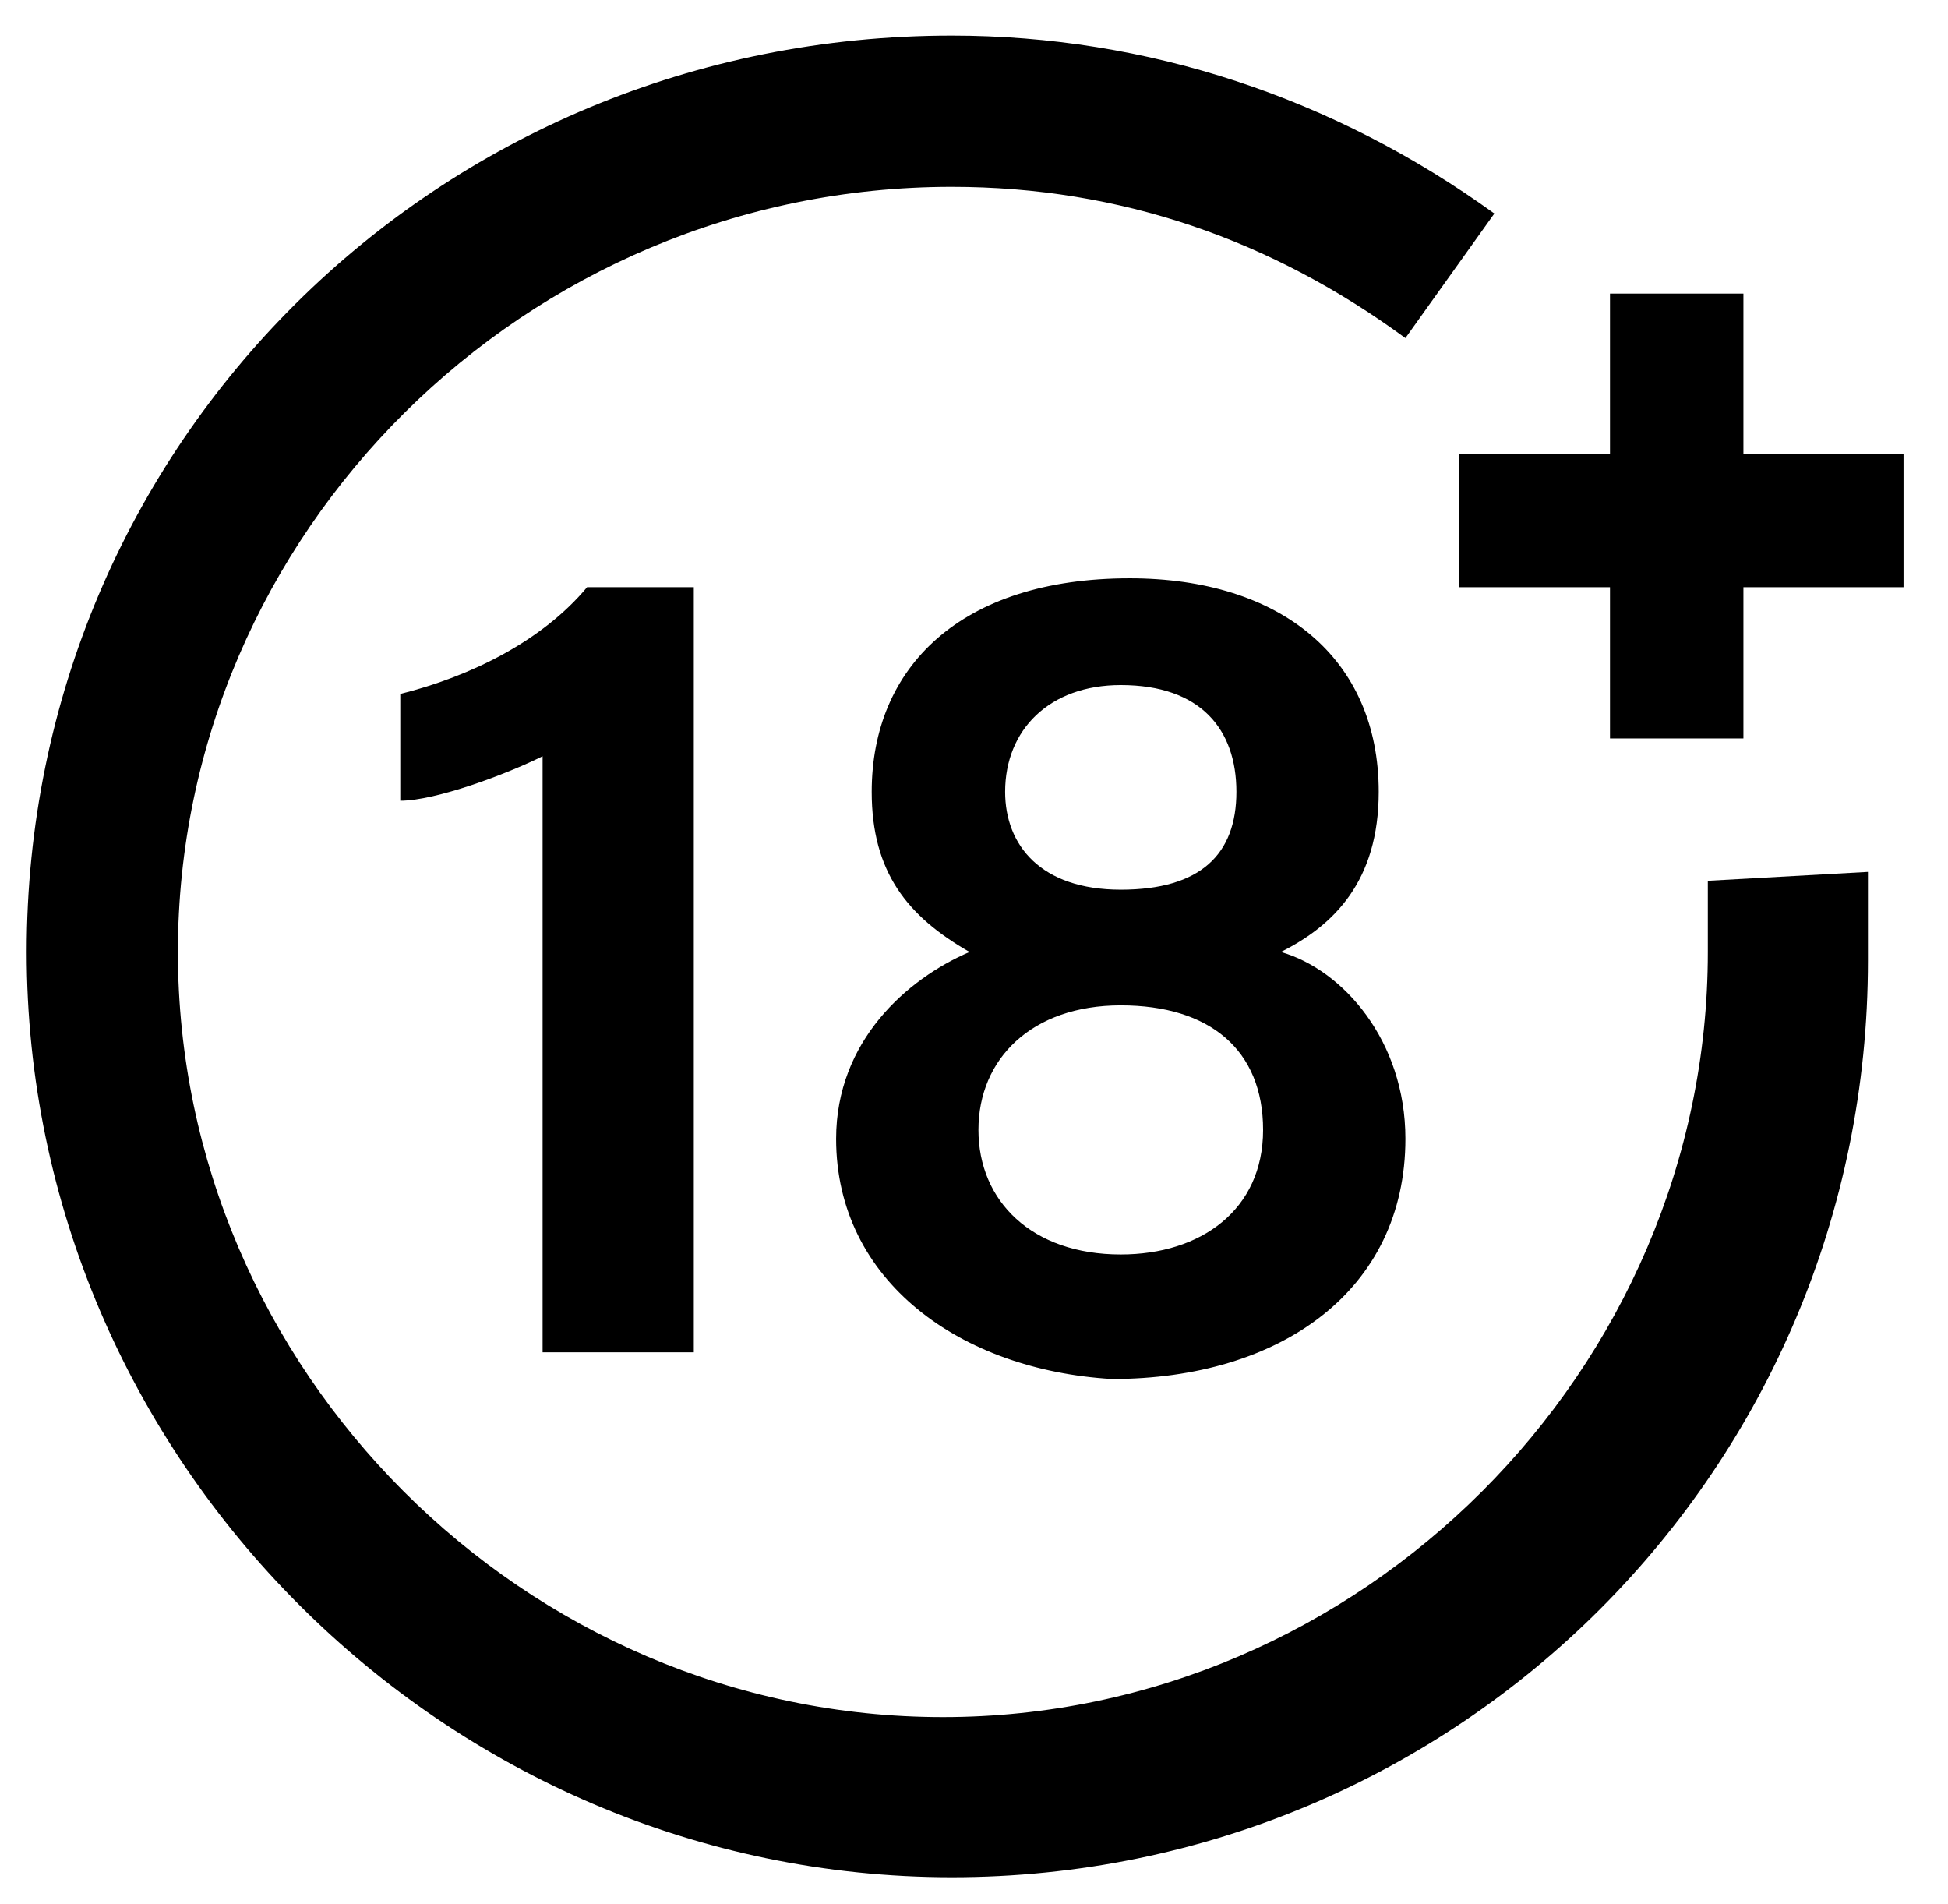
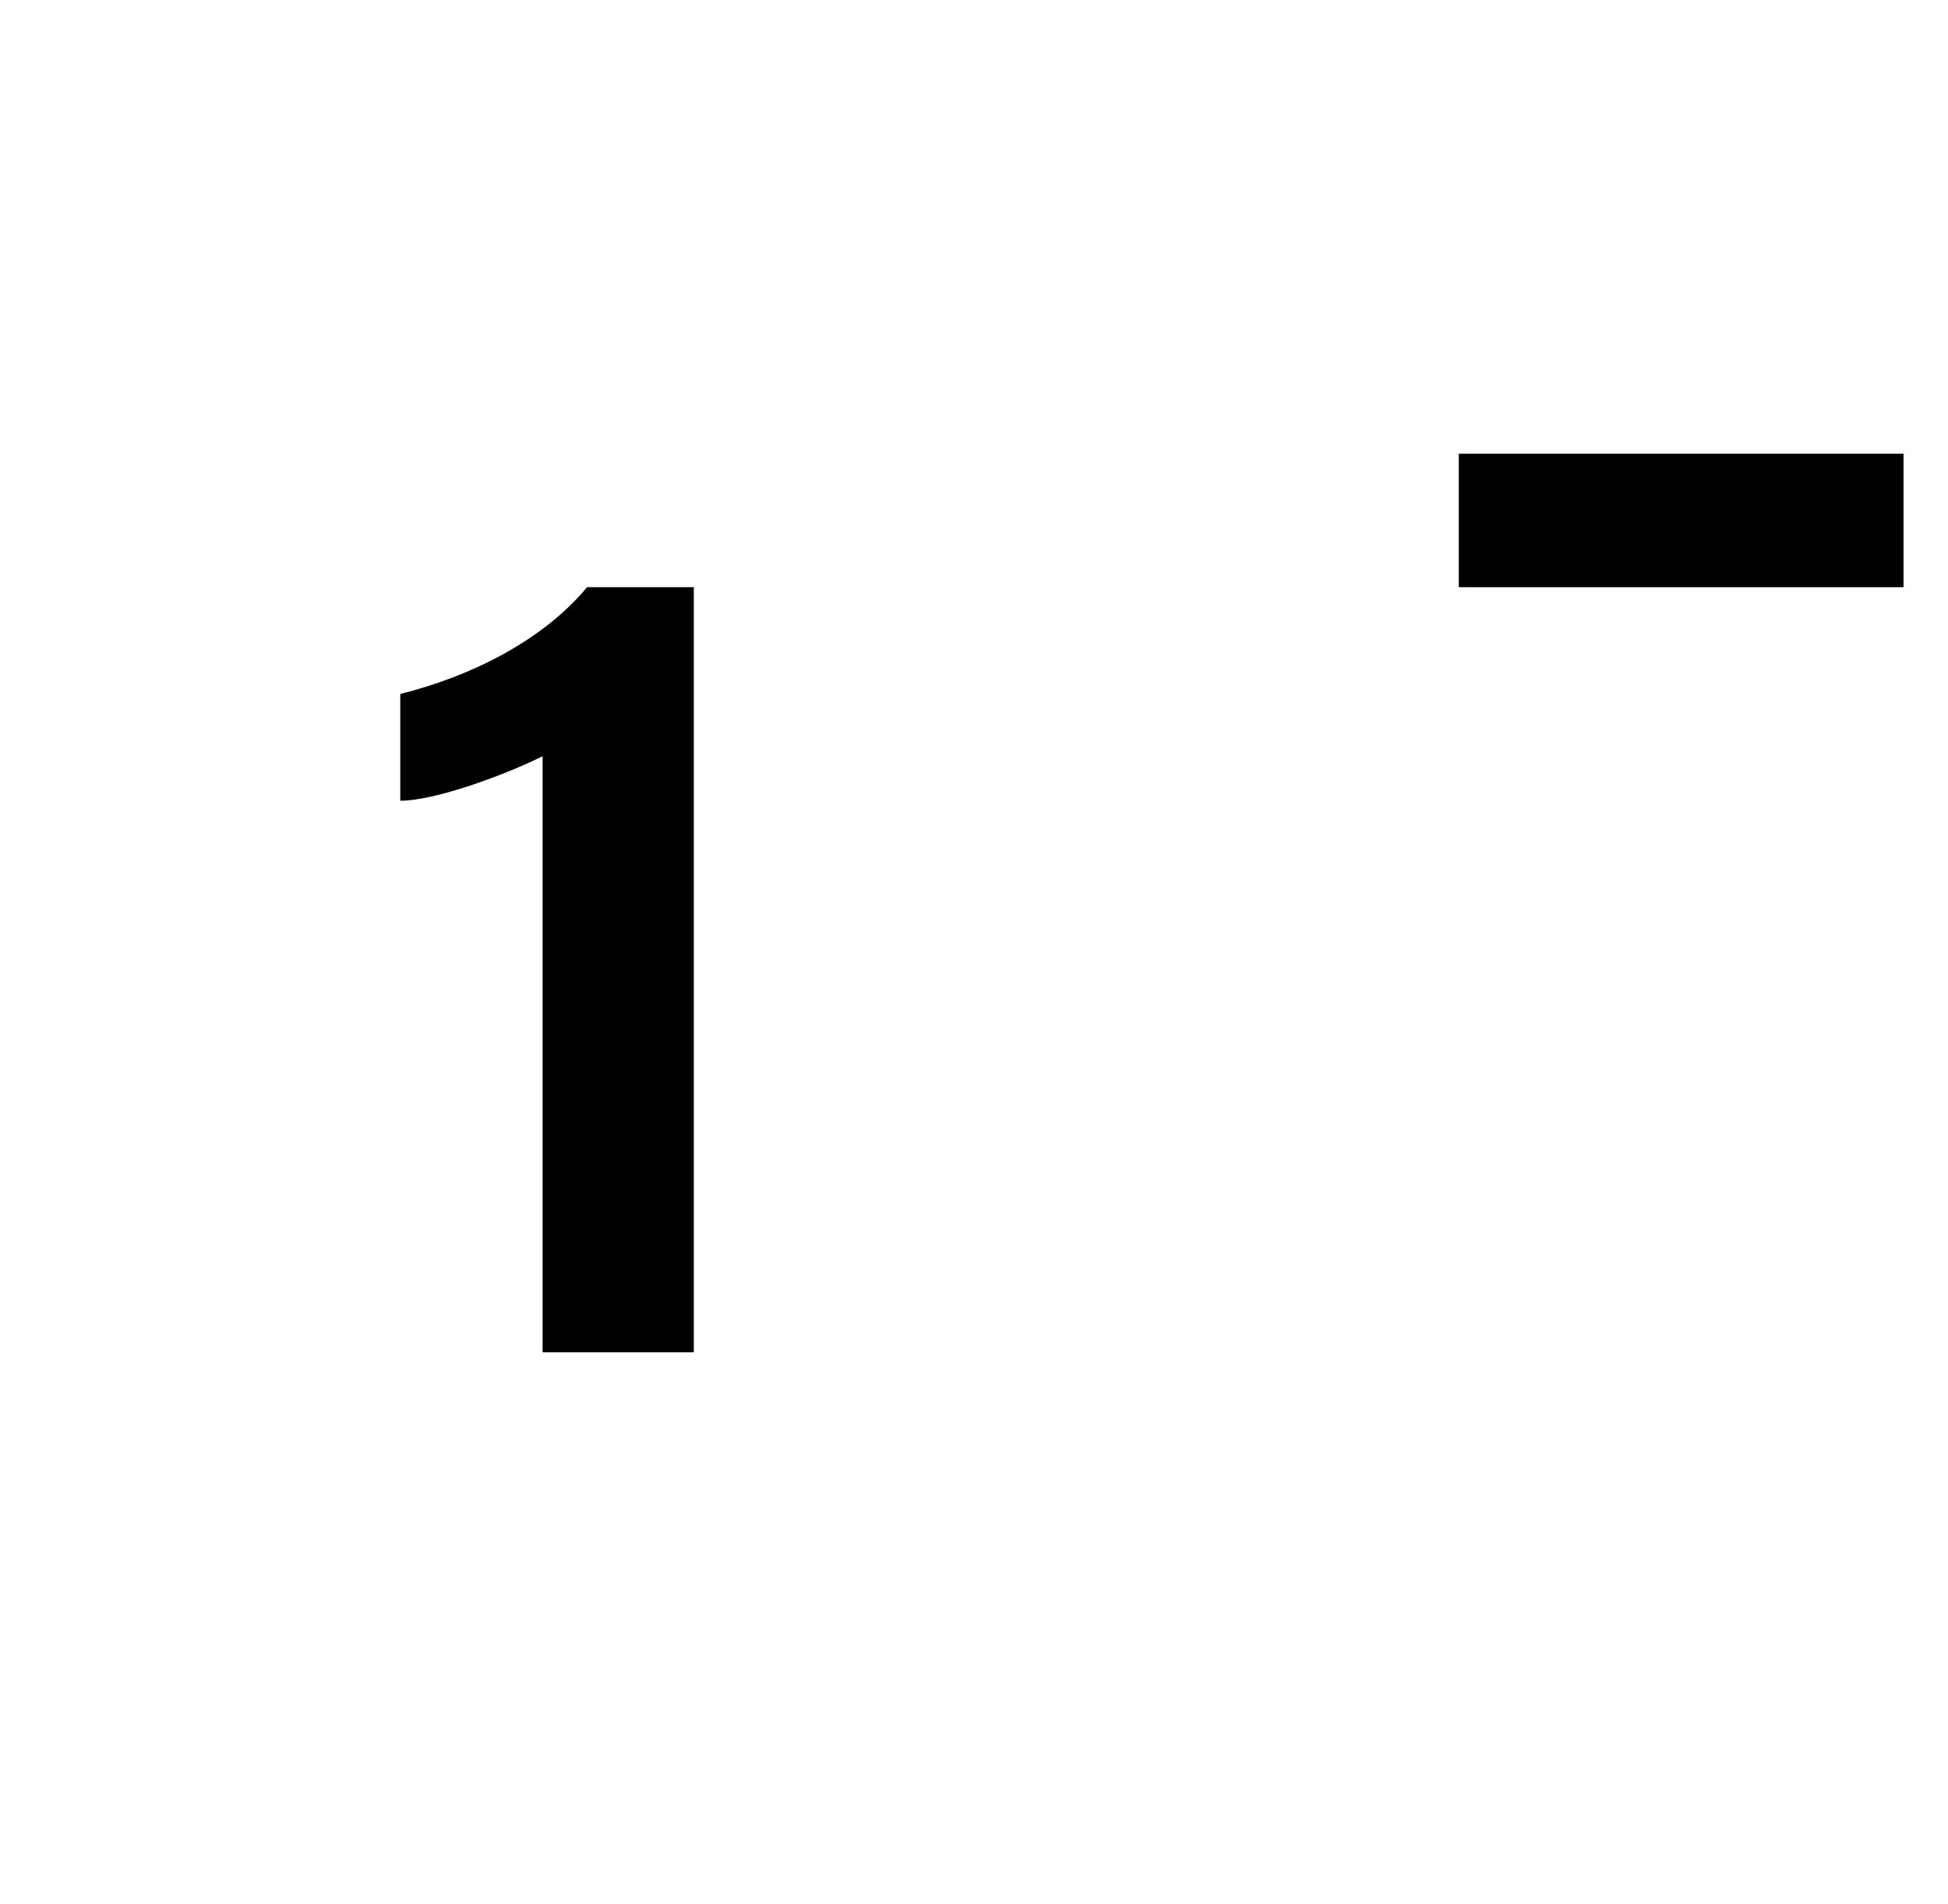
<svg xmlns="http://www.w3.org/2000/svg" version="1.1" id="Layer_1" x="0px" y="0px" viewBox="0 0 21.9 21.4" style="enable-background:new 0 0 21.9 21.4;" xml:space="preserve">
  <g>
    <g>
      <g>
        <path d="M6.1,15.2V8.5C5.7,8.7,4.9,9,4.5,9V7.8c0.8-0.2,1.6-0.6,2.1-1.2h1.2v8.6H6.1z" />
      </g>
      <g>
-         <path d="M9.4,12.8c0-1.1,0.8-1.8,1.5-2.1c-0.7-0.4-1.1-0.9-1.1-1.8c0-1.4,1-2.4,2.9-2.4c1.7,0,2.8,0.9,2.8,2.4     c0,1-0.5,1.5-1.1,1.8c0.7,0.2,1.4,1,1.4,2.1c0,1.7-1.4,2.7-3.3,2.7C10.8,15.4,9.4,14.4,9.4,12.8z M14.2,12.7     c0-0.9-0.6-1.4-1.6-1.4c-1,0-1.6,0.6-1.6,1.4c0,0.8,0.6,1.4,1.6,1.4C13.5,14.1,14.2,13.6,14.2,12.7z M11.3,8.9     c0,0.6,0.4,1.1,1.3,1.1c0.9,0,1.3-0.4,1.3-1.1c0-0.7-0.4-1.2-1.3-1.2C11.8,7.7,11.3,8.2,11.3,8.9z" />
-       </g>
+         </g>
    </g>
    <g>
      <g>
        <g>
-           <rect x="18.1" y="3.3" width="1.5" height="5" />
-         </g>
+           </g>
      </g>
      <g>
        <g>
          <rect x="16.4" y="5.1" width="5" height="1.5" />
        </g>
      </g>
    </g>
    <g>
-       <path d="M10.7,21.1c-5.7,0-10.4-4.7-10.4-10.4S4.9,0.4,10.7,0.4c2.2,0,4.3,0.7,6.1,2l-1,1.4c-1.5-1.1-3.2-1.7-5.1-1.7    C5.9,2.1,2,6,2,10.7s3.9,8.6,8.6,8.6s8.6-3.9,8.6-8.6c0-0.3,0-0.5,0-0.8L21,9.8c0,0.3,0,0.6,0,1C21,16.5,16.4,21.1,10.7,21.1z" />
-     </g>
+       </g>
  </g>
</svg>